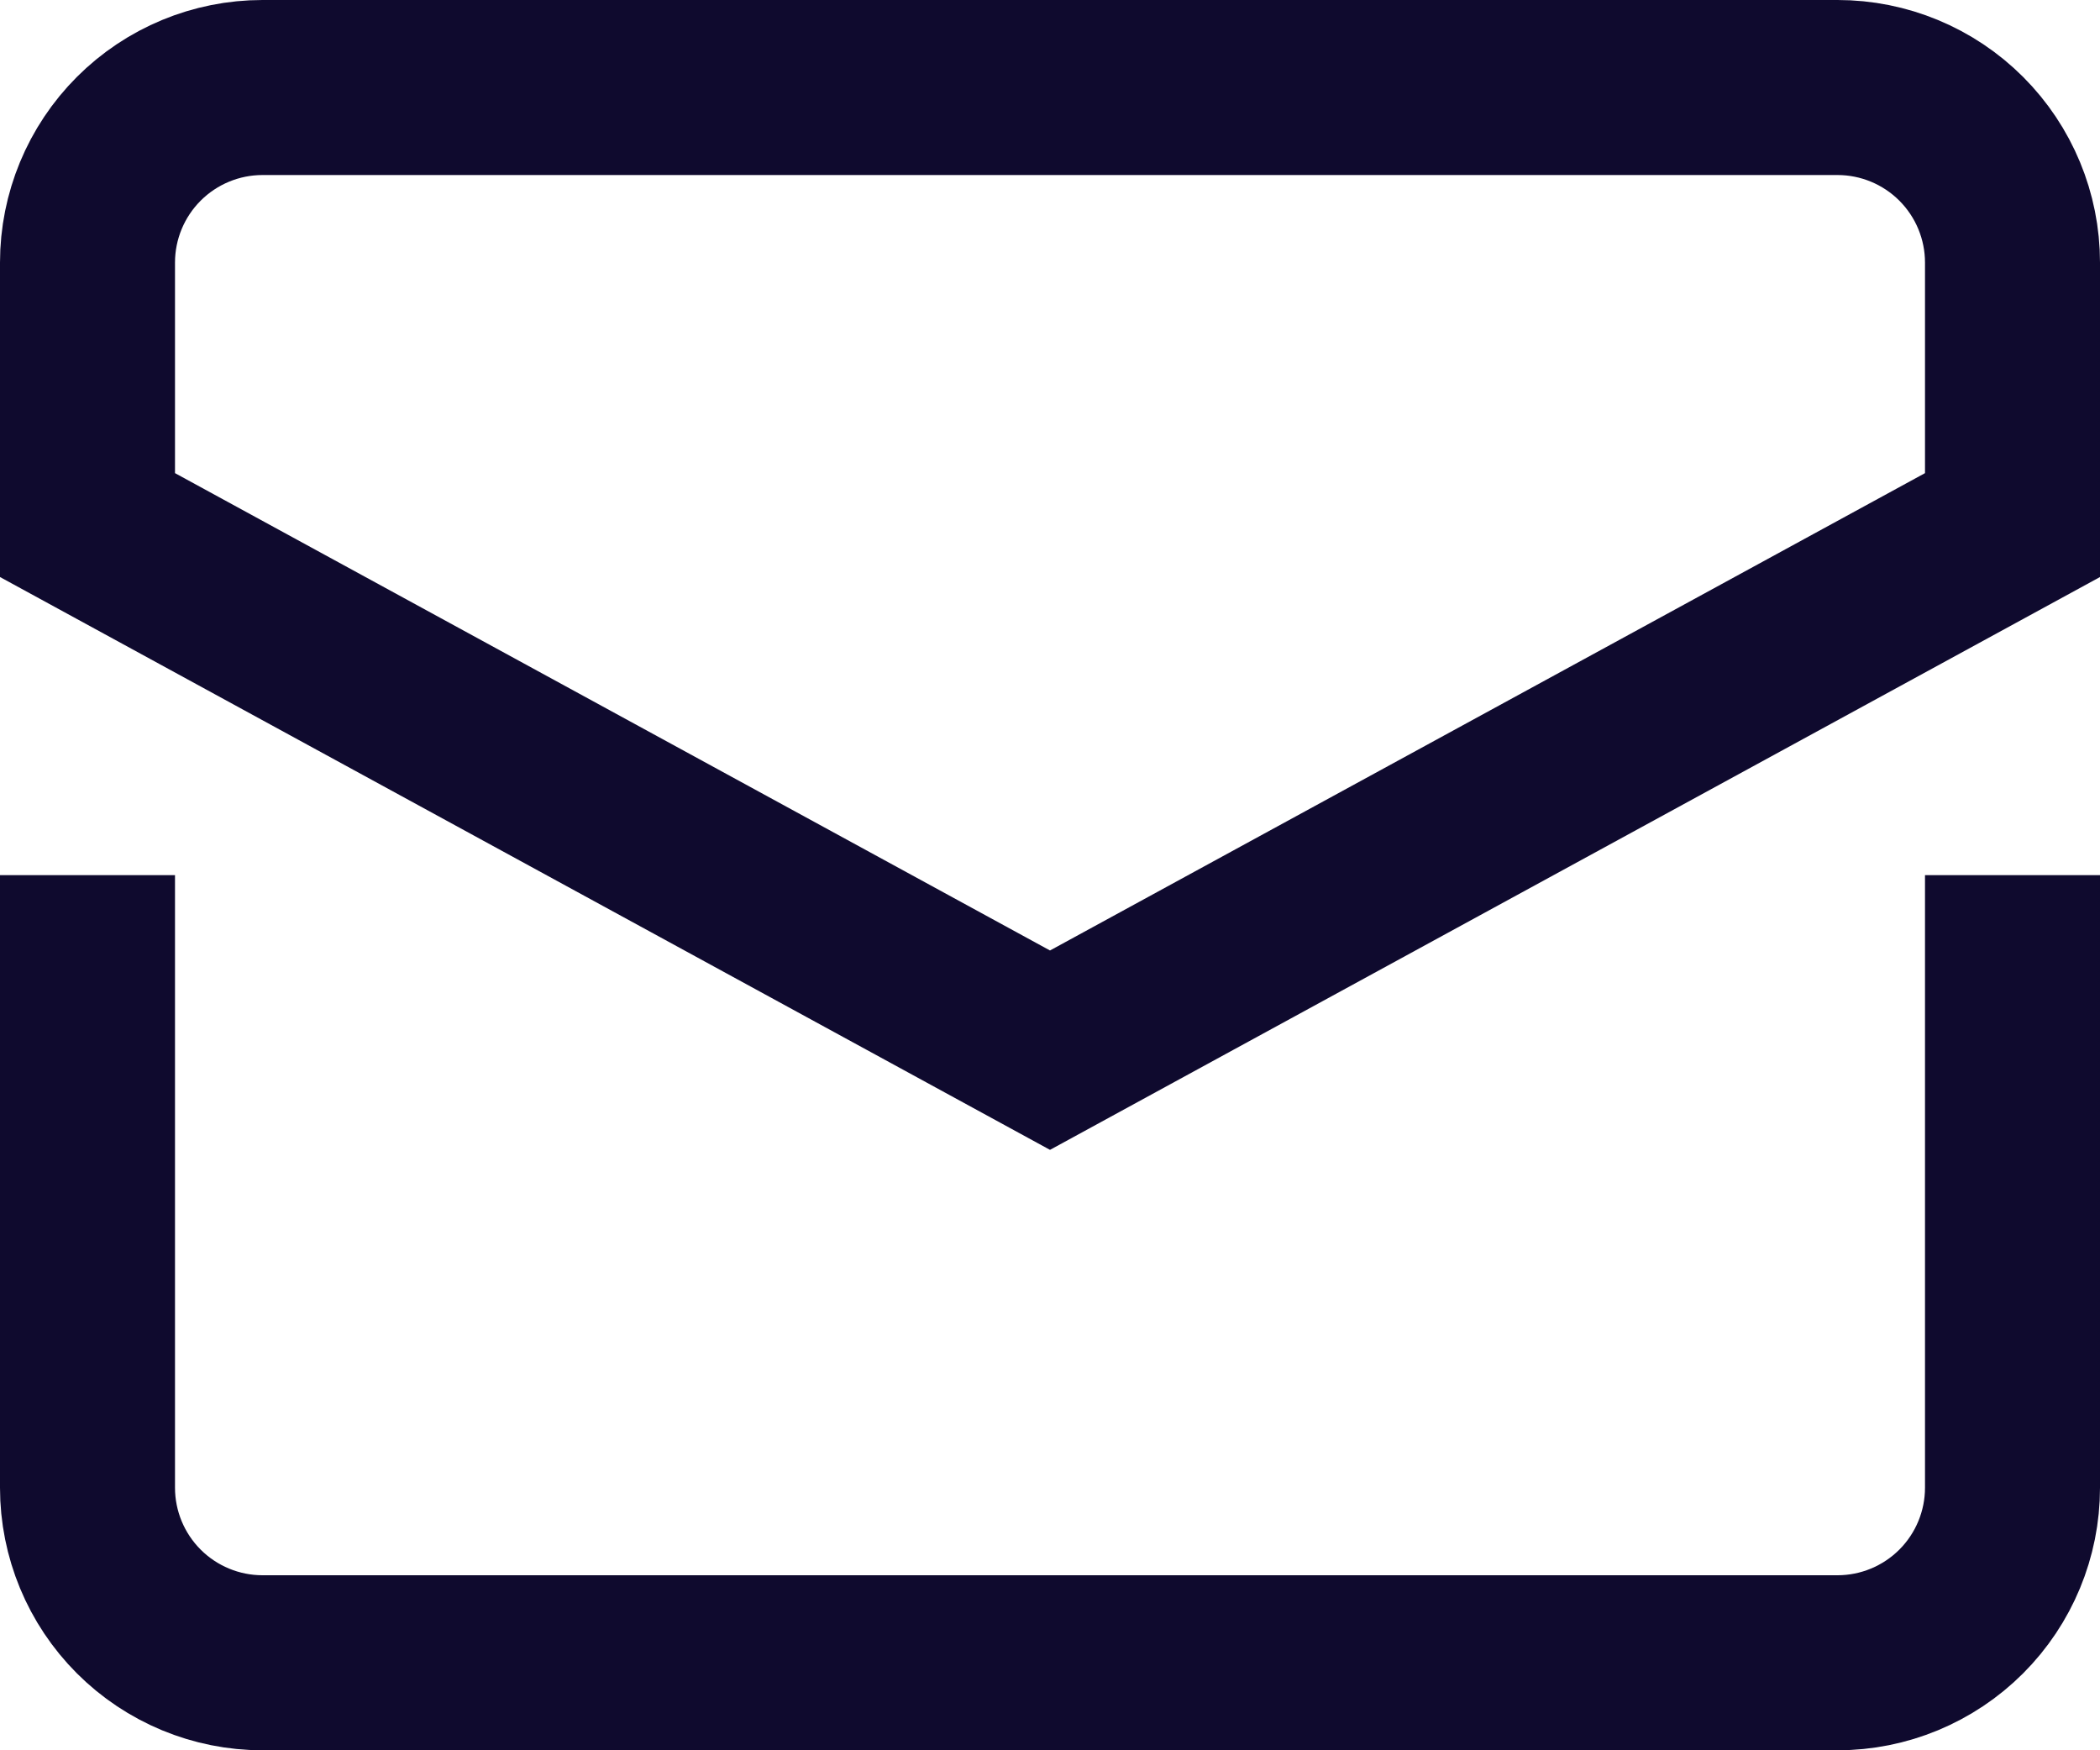
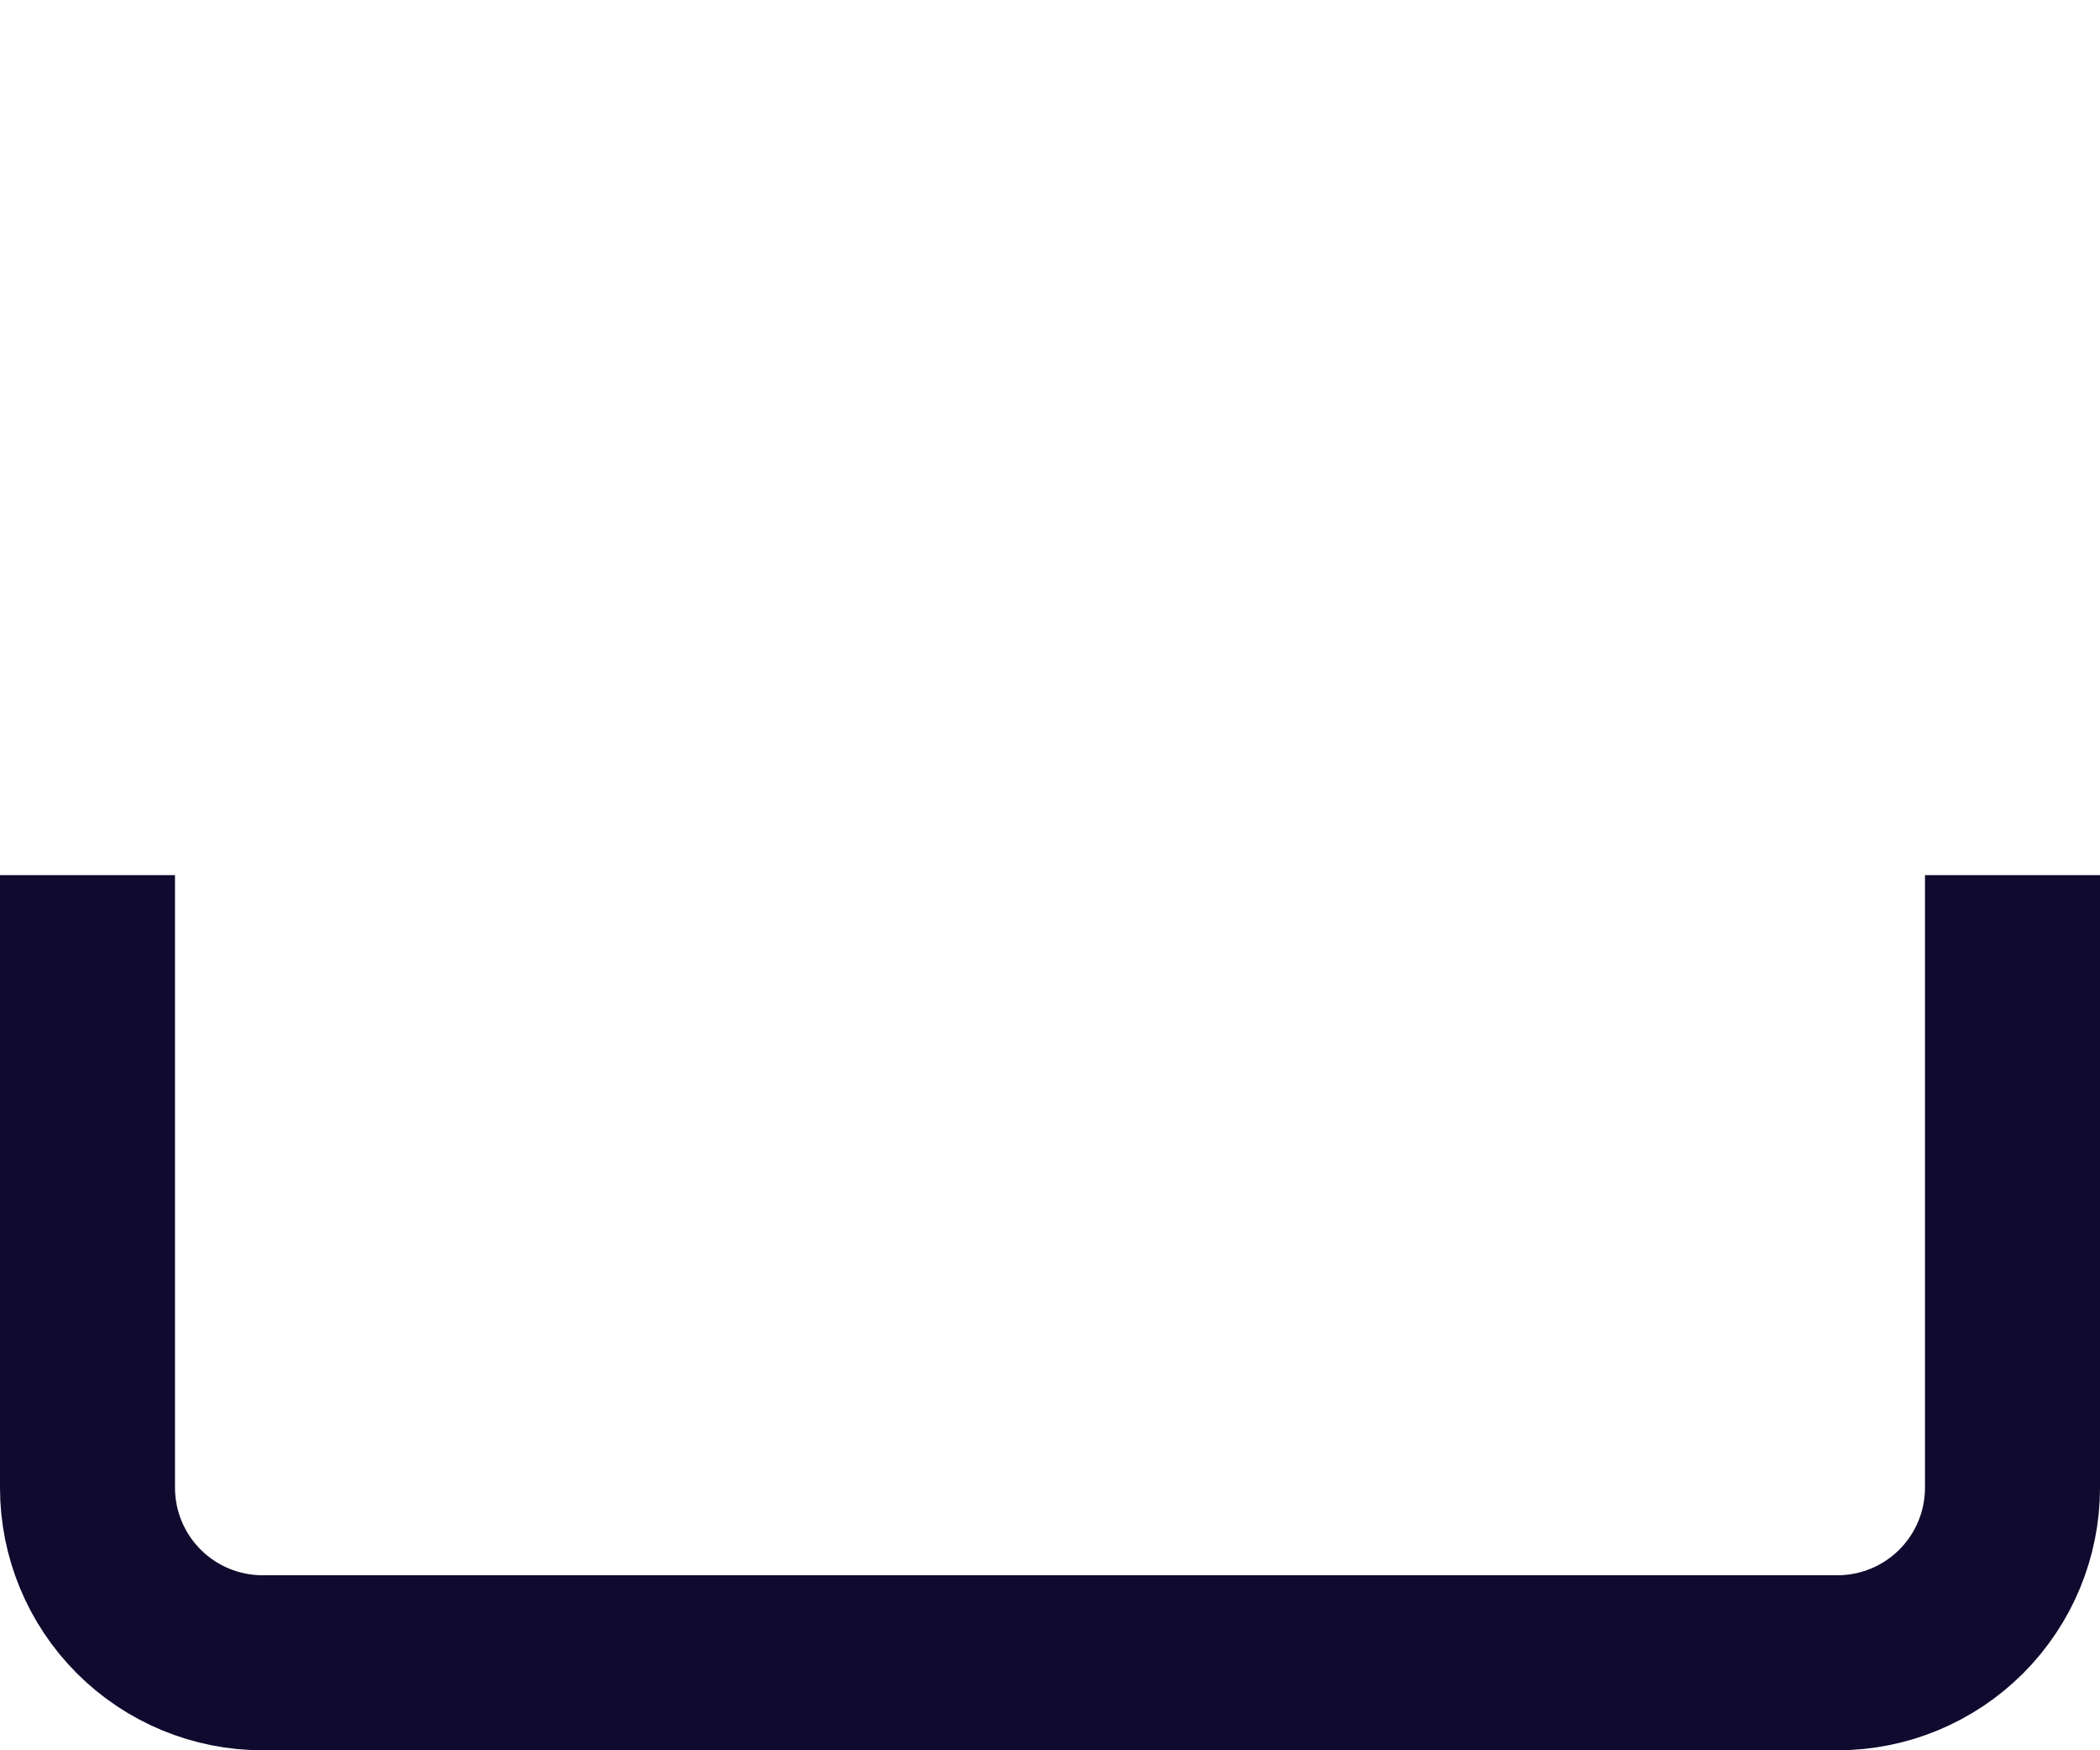
<svg xmlns="http://www.w3.org/2000/svg" width="24" height="20" viewBox="0 0 24 20" fill="none">
  <path d="M1 11V17C1 17.53 1.211 18.039 1.586 18.414C1.961 18.789 2.47 19 3 19H21C21.53 19 22.039 18.789 22.414 18.414C22.789 18.039 23 17.53 23 17V11" stroke="#0F0A2E" stroke-width="2" stroke-miterlimit="10" stroke-linecap="square" />
-   <path d="M23 6V3C23 2.47 22.789 1.961 22.414 1.586C22.039 1.211 21.53 1 21 1H3C2.47 1 1.961 1.211 1.586 1.586C1.211 1.961 1 2.47 1 3V6L12 12L23 6Z" stroke="#0F0A2E" stroke-width="2" stroke-miterlimit="10" stroke-linecap="square" />
</svg>